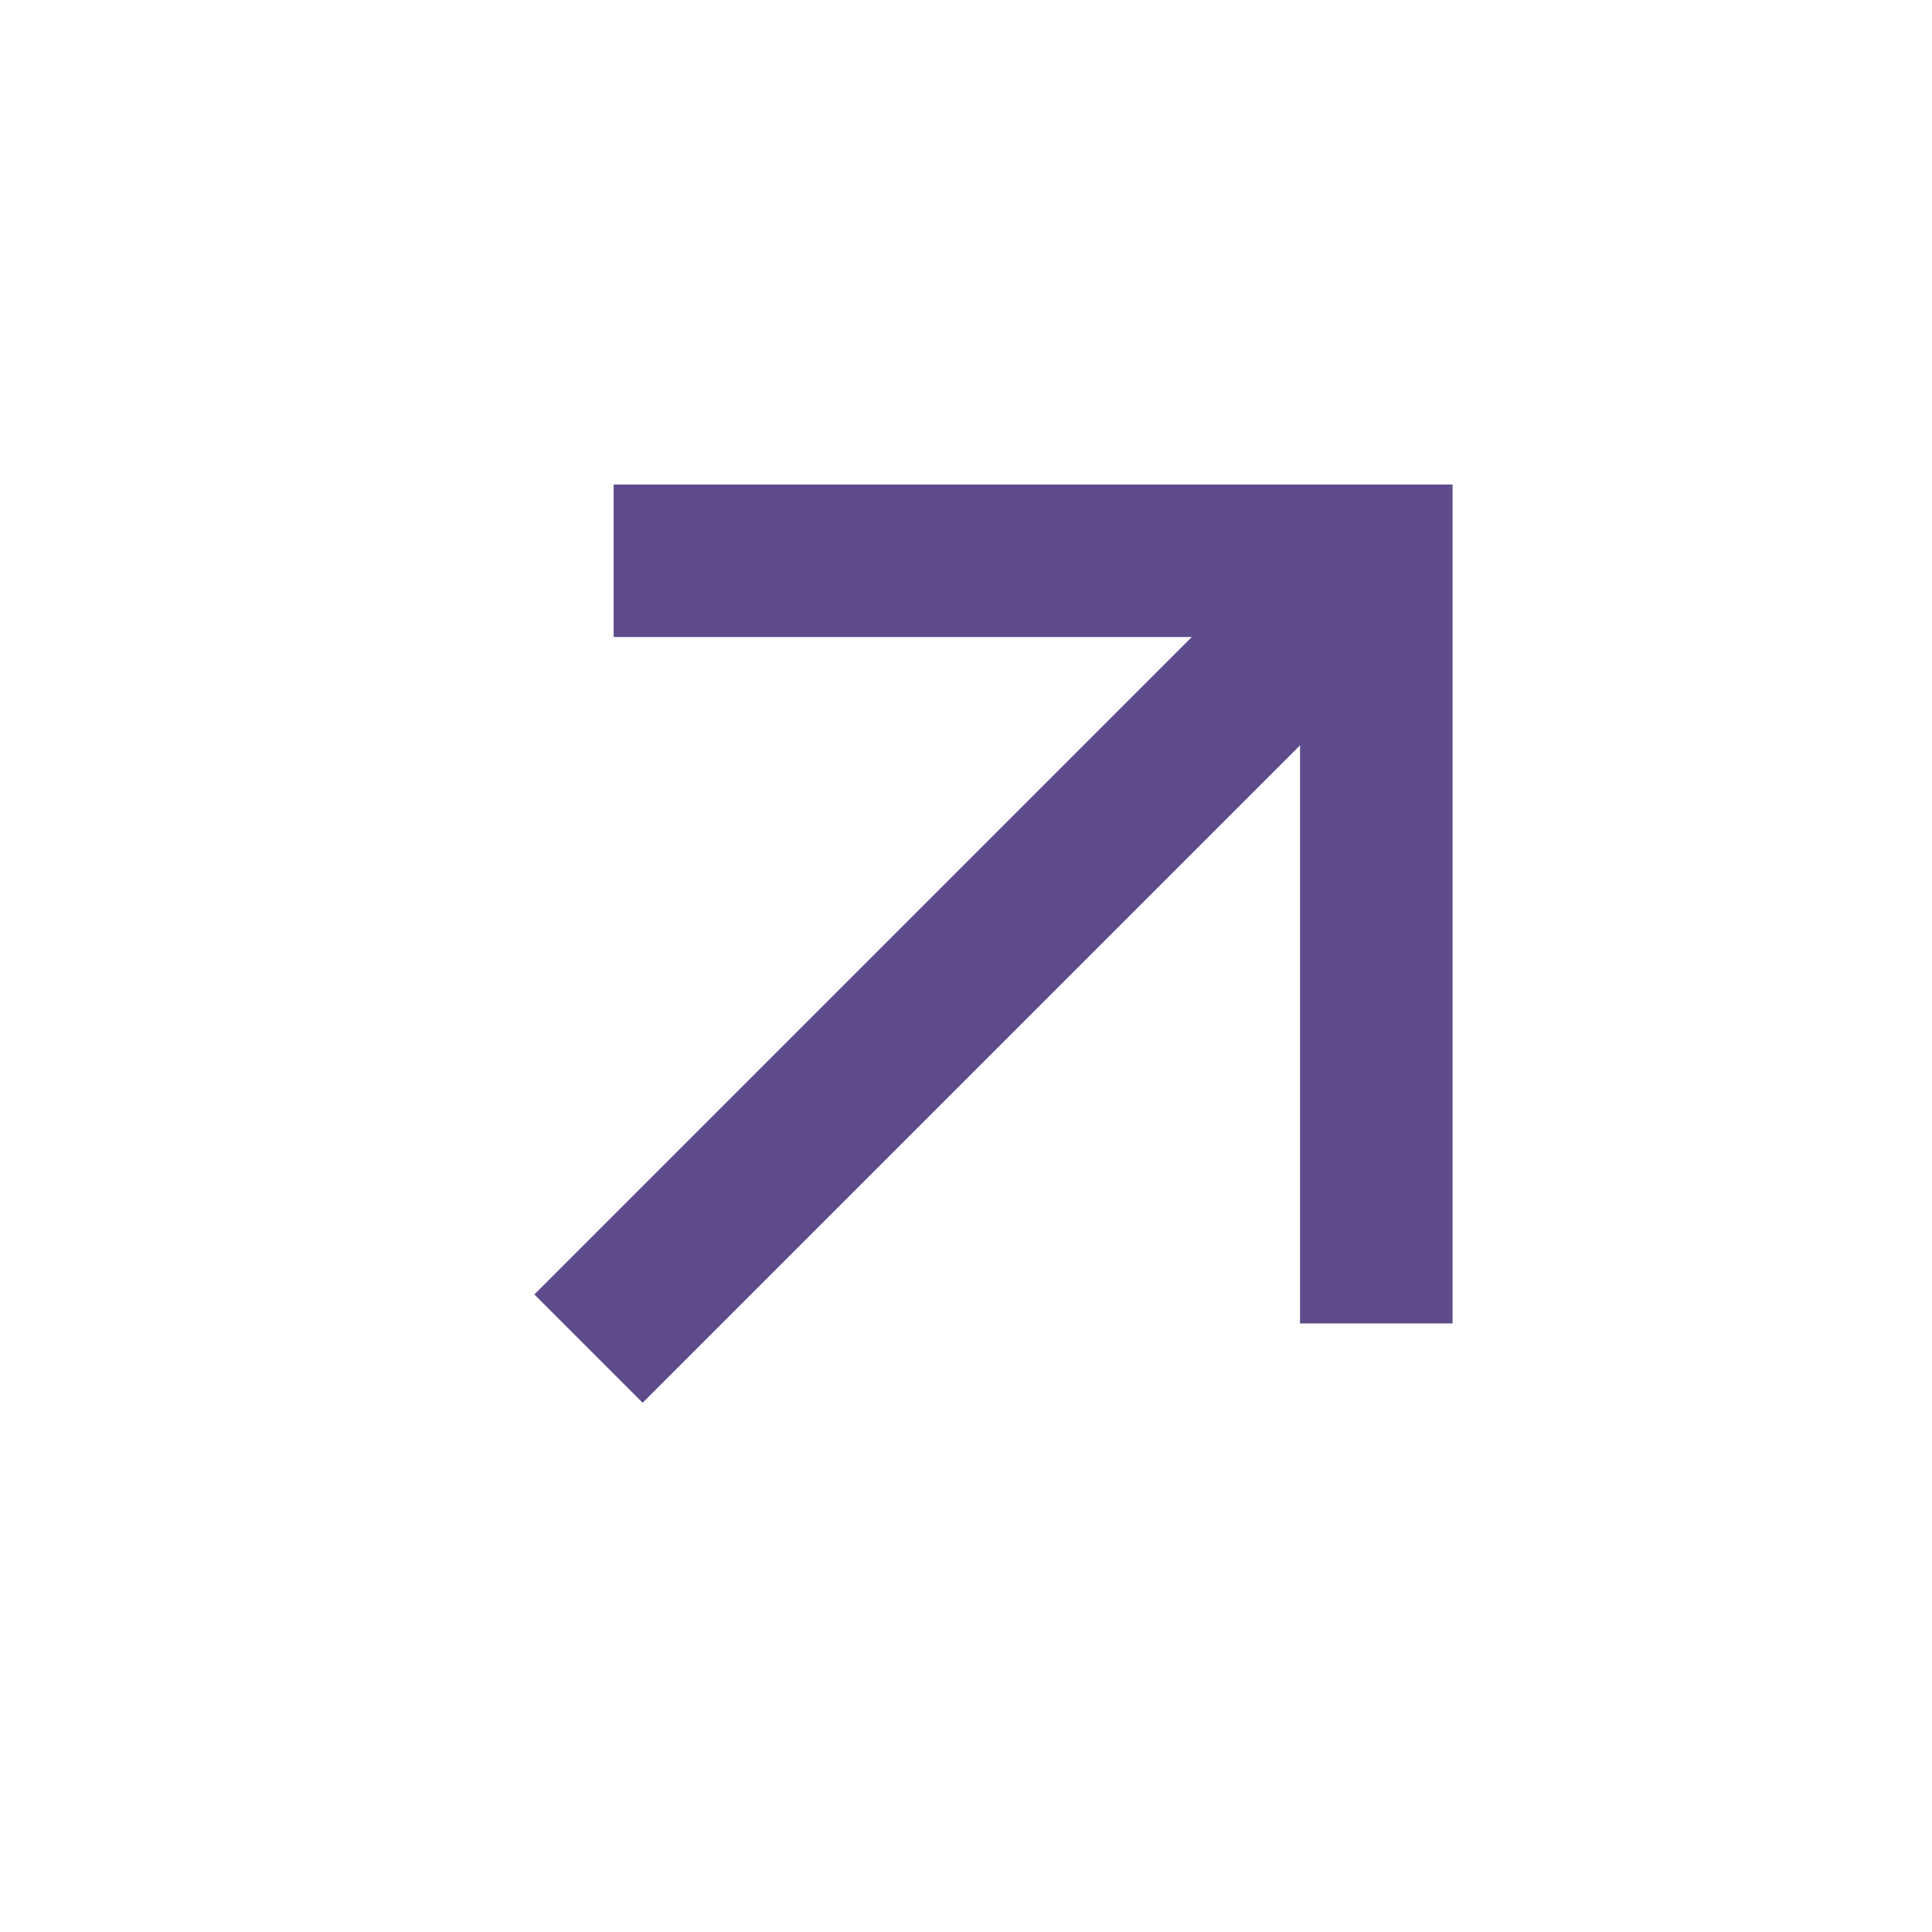
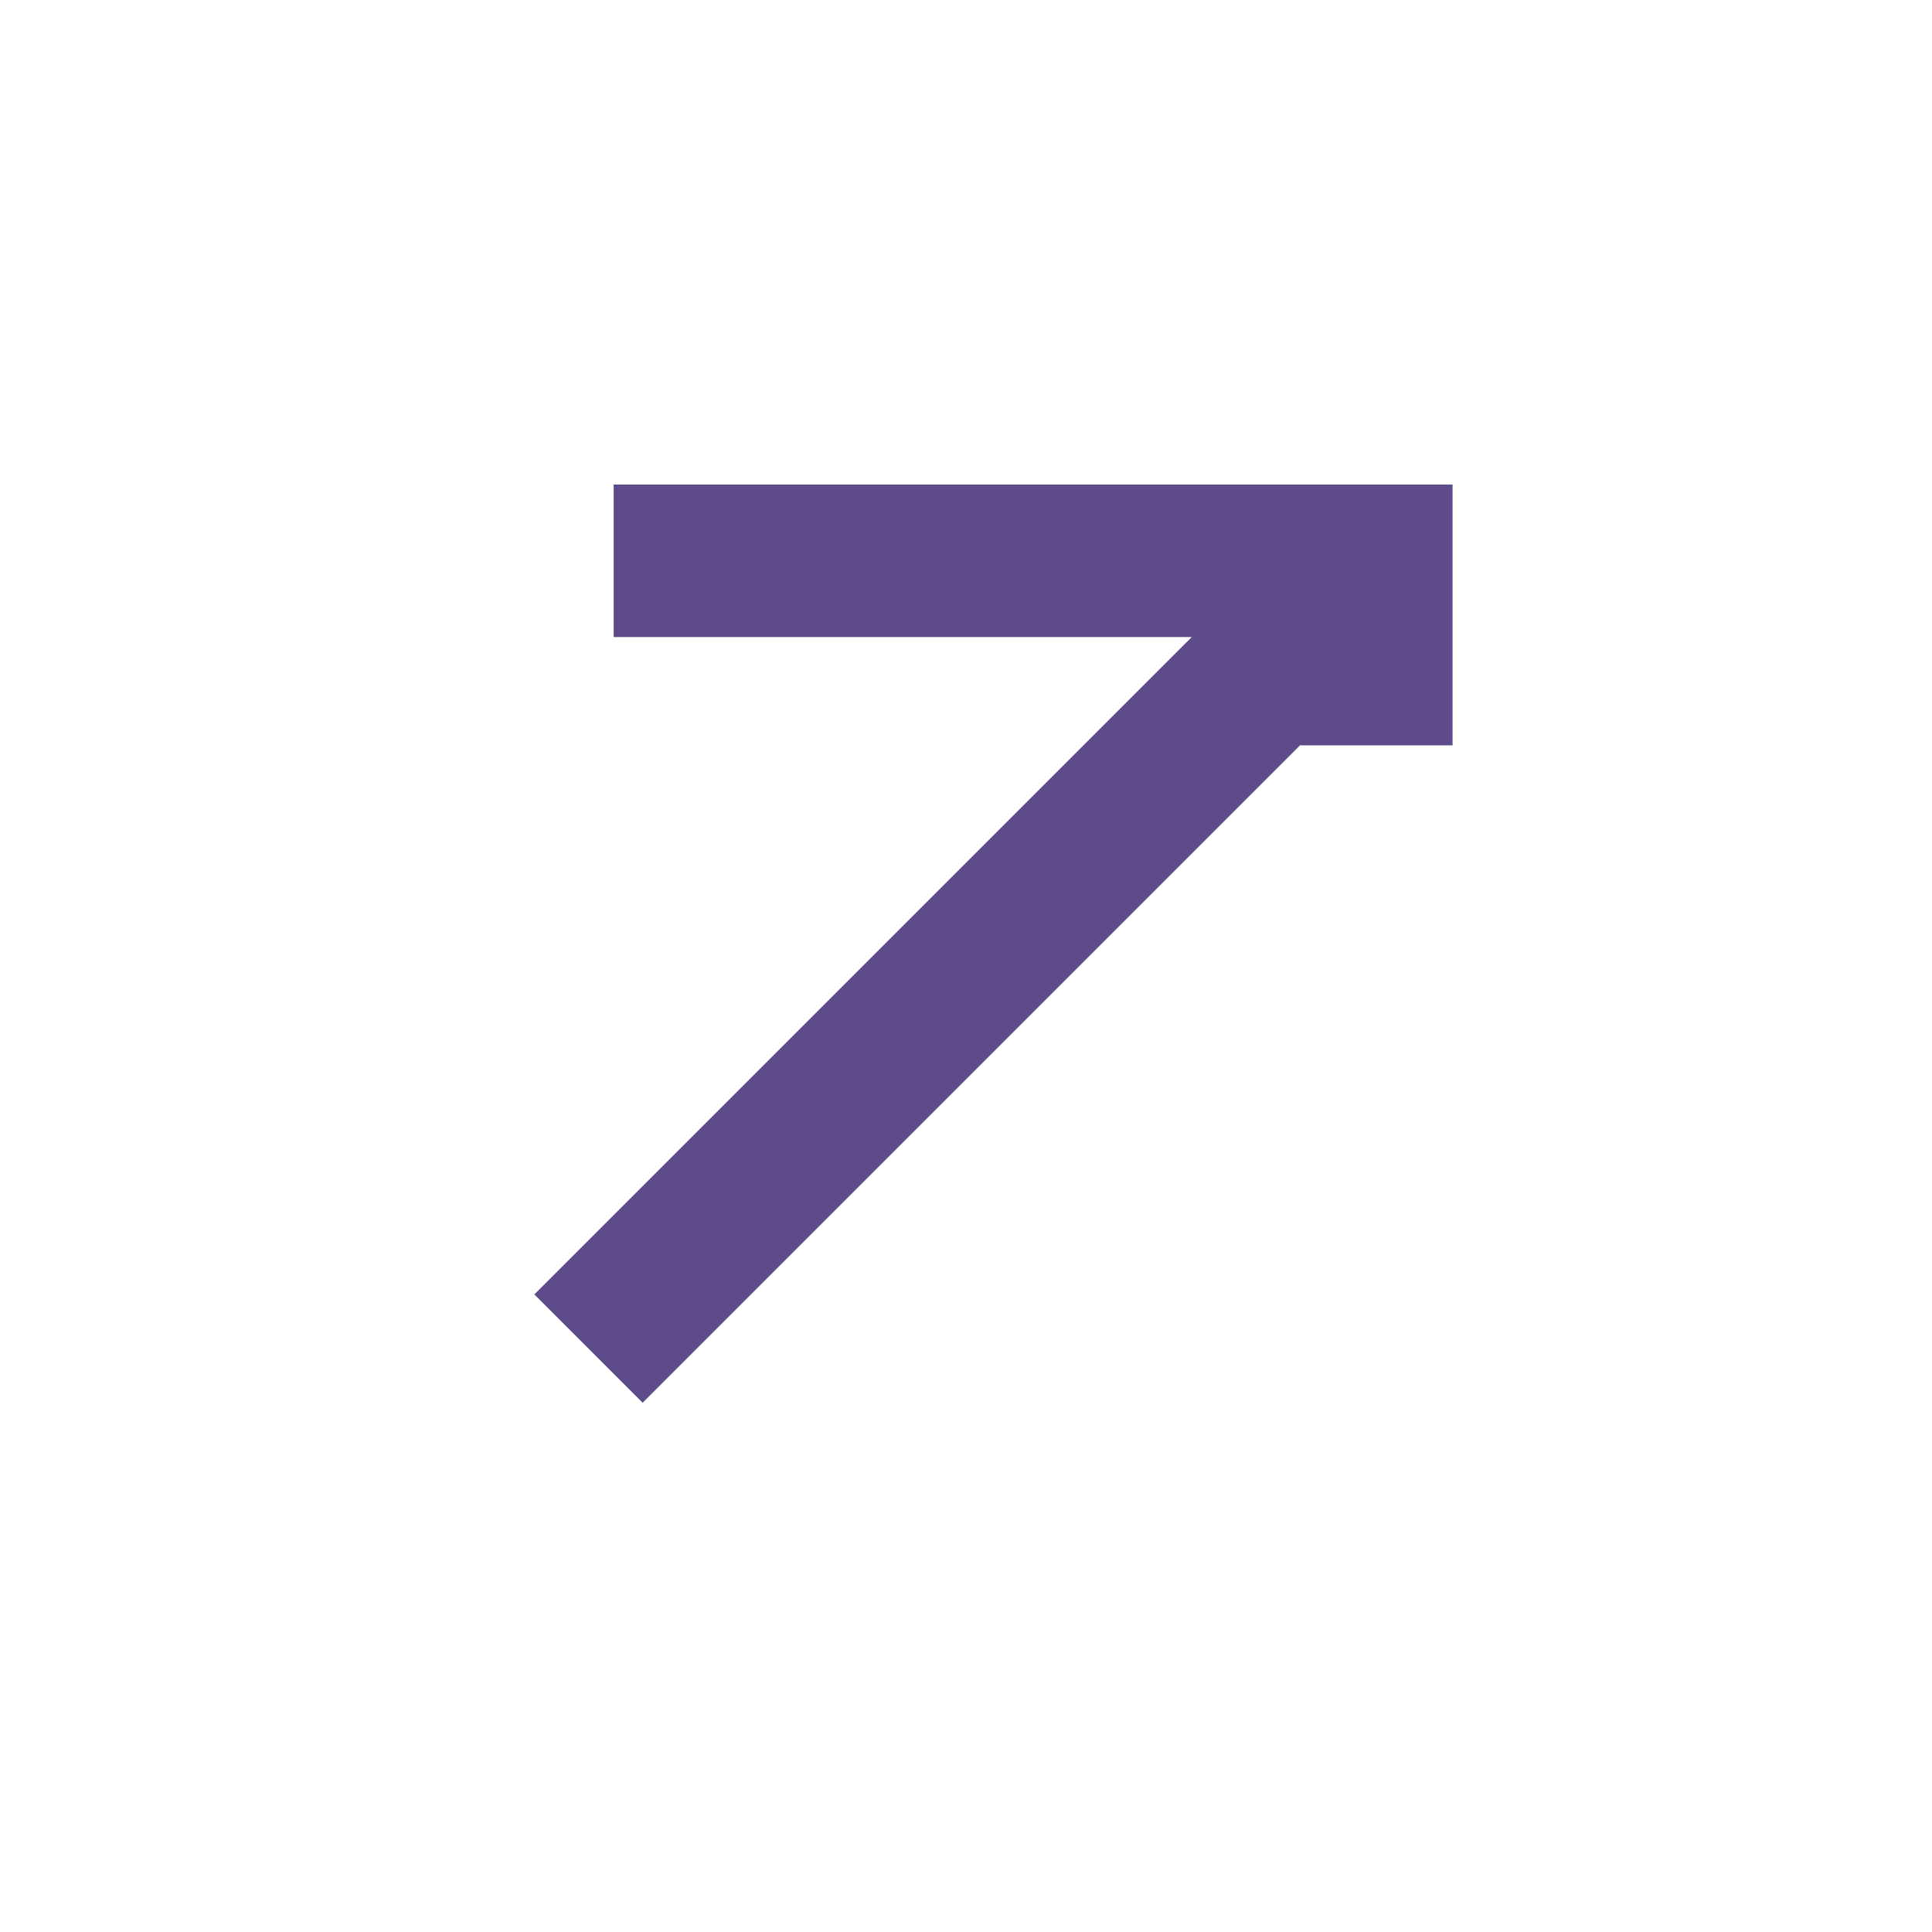
<svg xmlns="http://www.w3.org/2000/svg" width="19" height="19" viewBox="0 0 19 19" fill="none">
-   <path d="M12.785 7.33L6.32 13.795L5.255 12.73L11.72 6.265H6.035V4.765H14.285V13.015H12.785V7.33Z" fill="#5E4B8B" />
+   <path d="M12.785 7.33L6.32 13.795L5.255 12.73L11.72 6.265H6.035V4.765H14.285V13.015V7.33Z" fill="#5E4B8B" />
</svg>